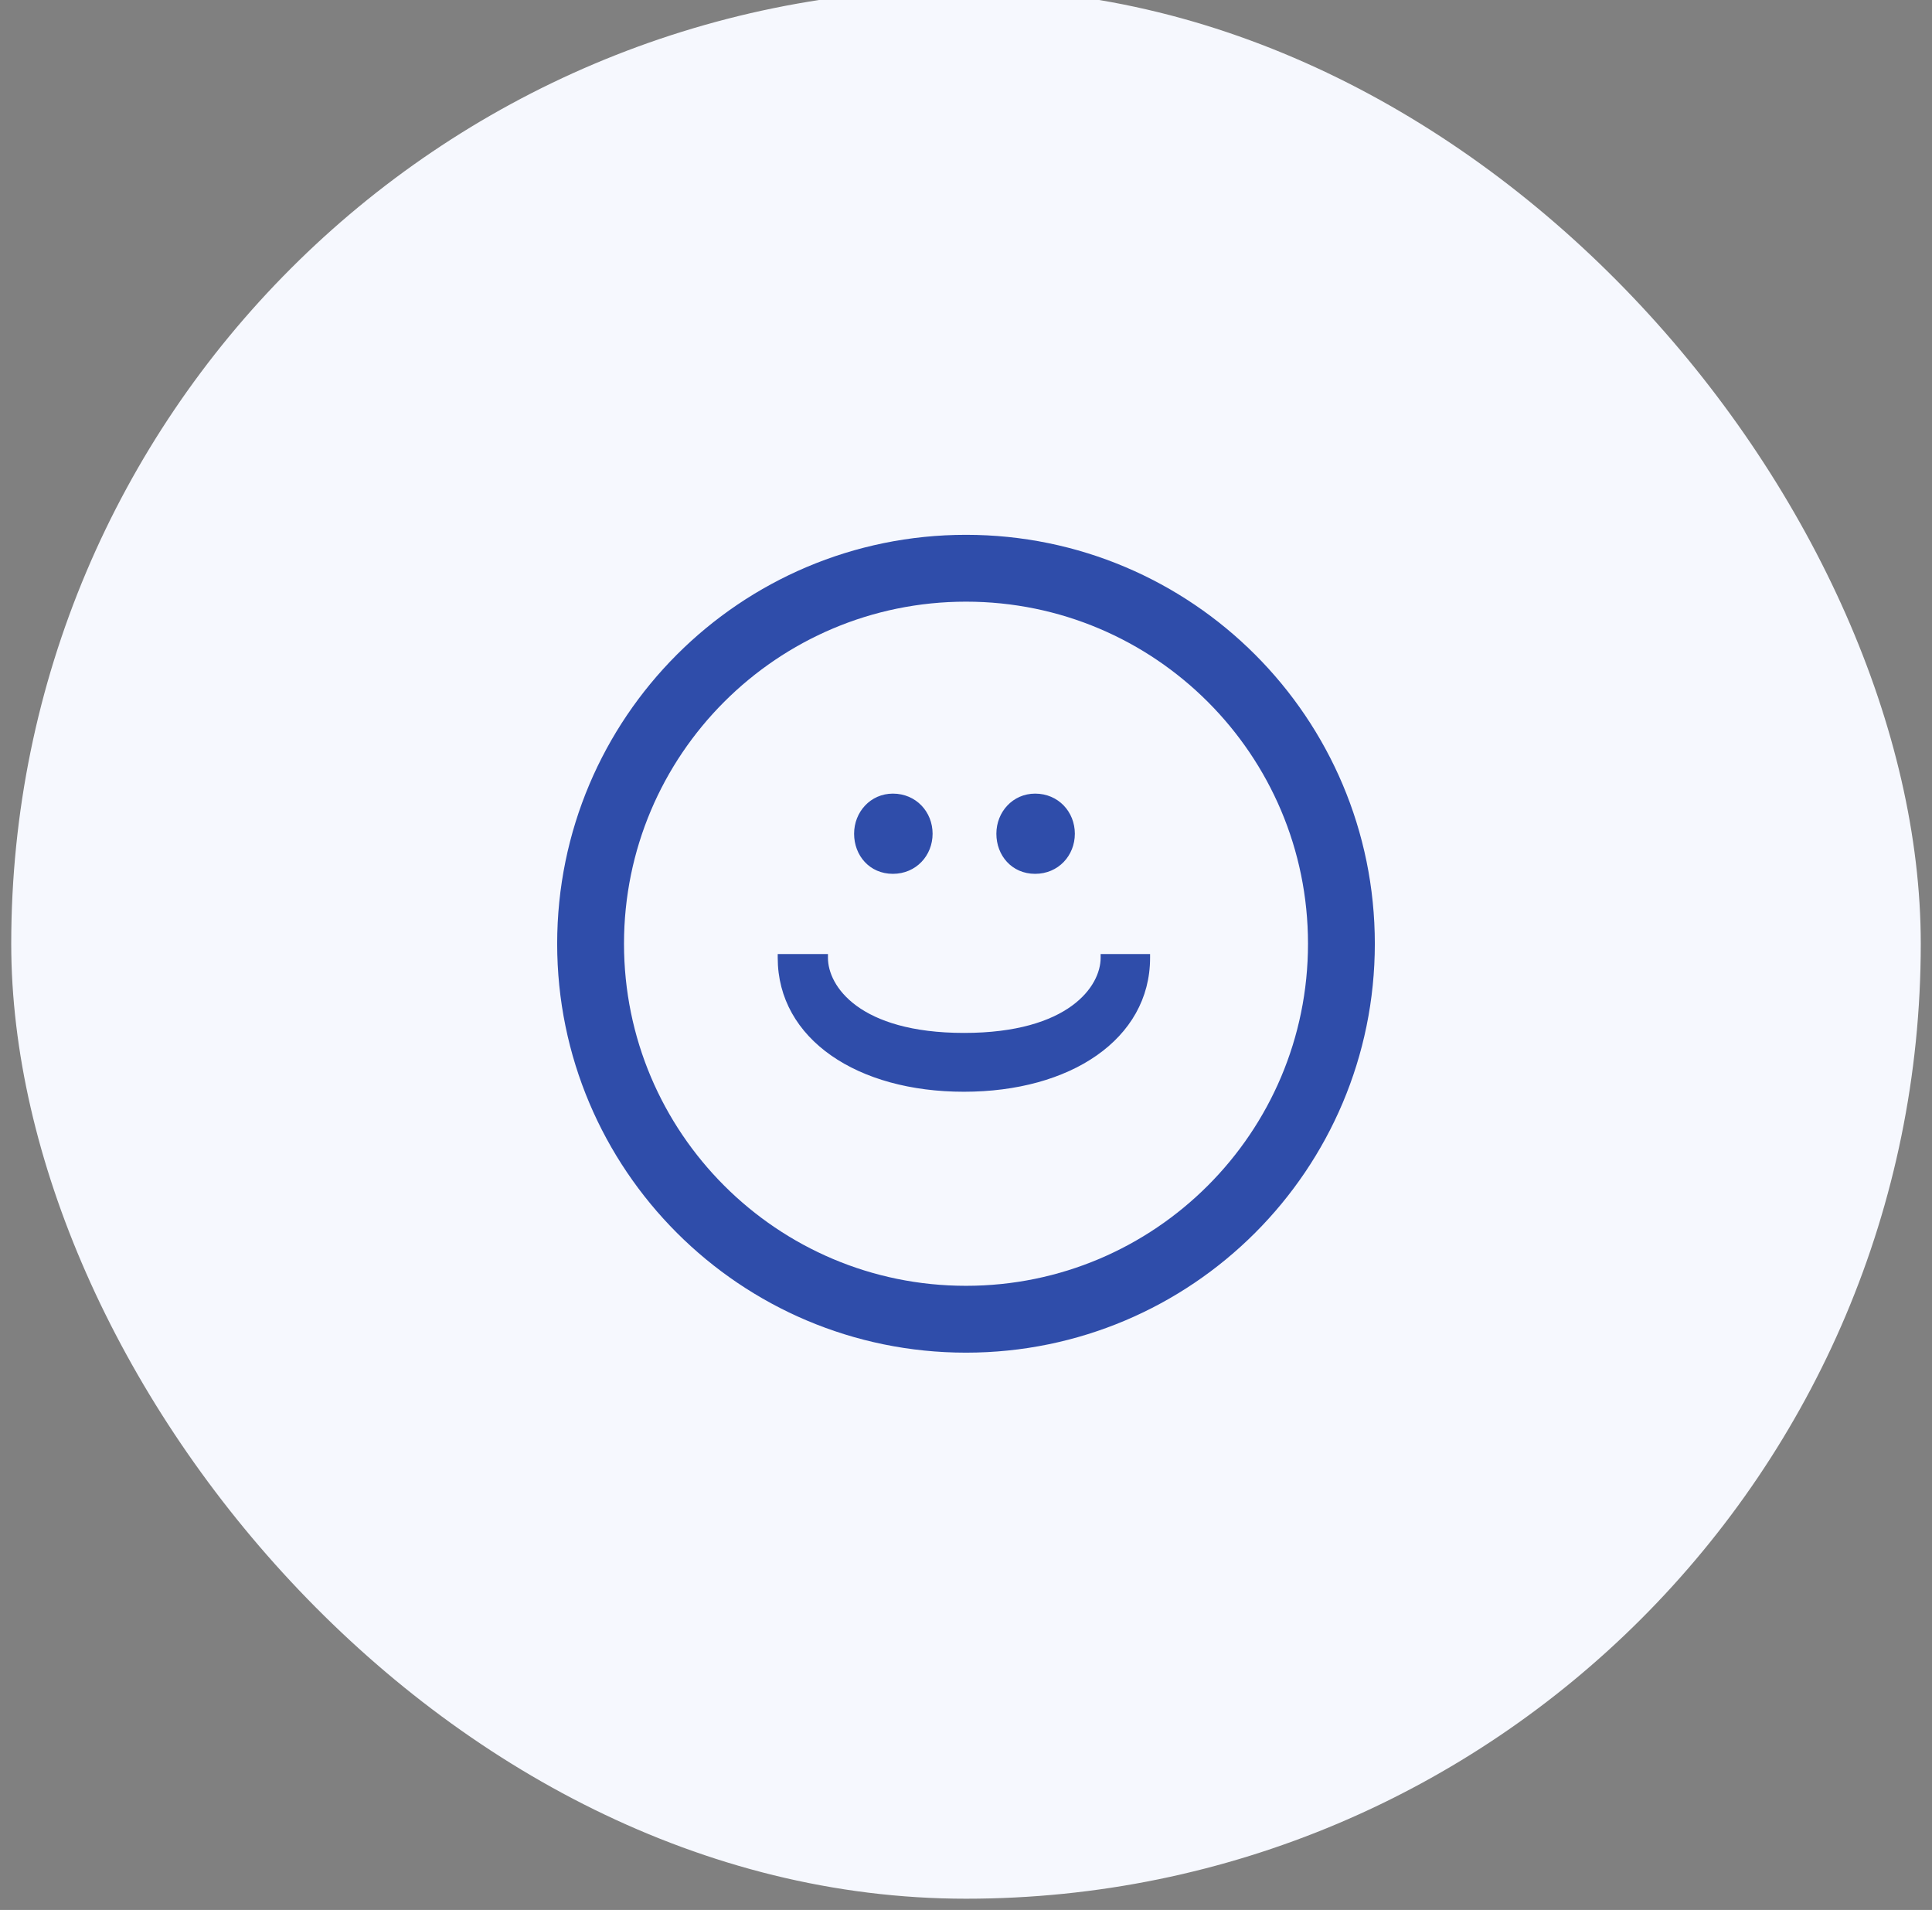
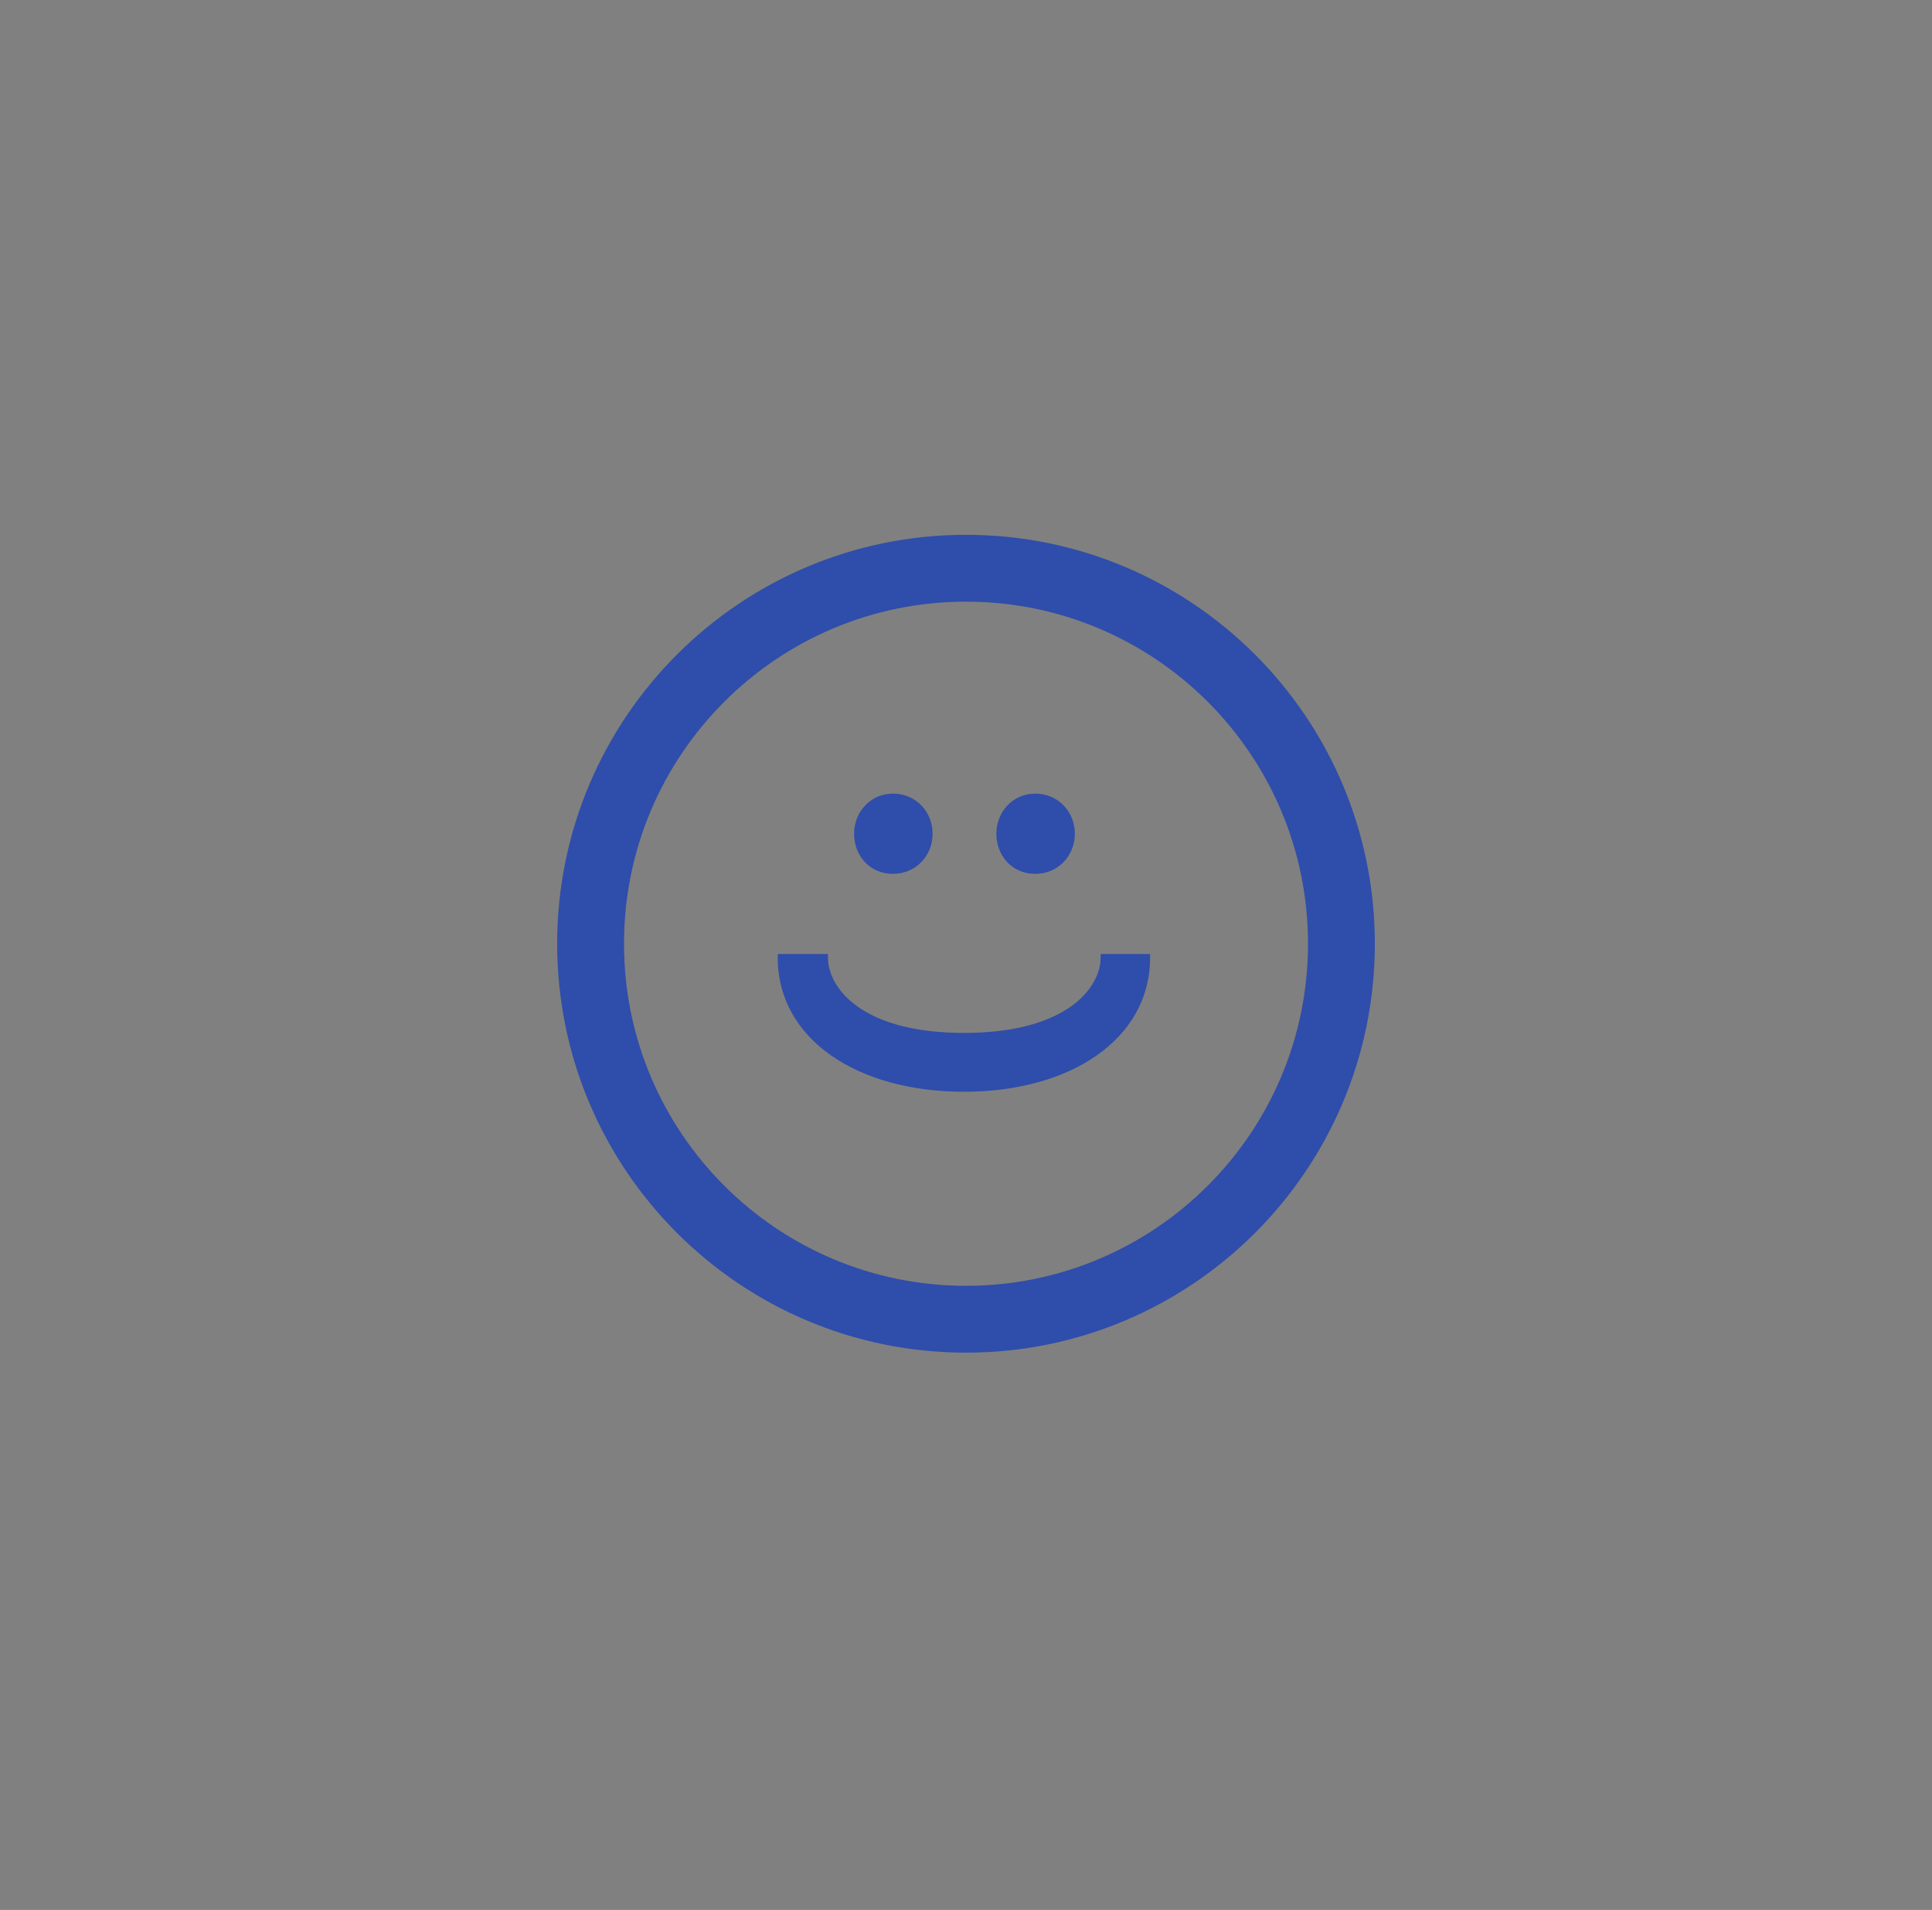
<svg xmlns="http://www.w3.org/2000/svg" width="86" height="85" viewBox="0 0 86 85" fill="none">
  <rect x="0" y="0" width="86" height="85" fill="#808080" stroke="none" />
-   <rect x="0.5" y="-0.5" width="85" height="85" rx="42.5" fill="#F6F8FE" />
  <path d="M47.76 37.104C47.76 36.176 47.062 35.404 46.077 35.404C45.133 35.404 44.437 36.178 44.437 37.104C44.437 38.029 45.089 38.804 46.077 38.804C47.062 38.804 47.76 38.032 47.76 37.104Z" fill="#2F4DAA" stroke="#2F4DAA" stroke-width="0.17" />
  <path d="M41.428 37.104C41.428 36.176 40.729 35.404 39.745 35.404C38.801 35.404 38.104 36.178 38.104 37.104C38.104 38.029 38.757 38.804 39.745 38.804C40.729 38.804 41.428 38.032 41.428 37.104Z" fill="#2F4DAA" stroke="#2F4DAA" stroke-width="0.17" />
  <path d="M36.77 42.629L36.77 42.544L36.684 42.544L36.667 42.544L34.789 42.544L34.704 42.544L34.704 42.629C34.704 44.407 35.581 45.879 37.046 46.903C38.509 47.926 40.556 48.502 42.907 48.502C45.257 48.502 47.304 47.926 48.767 46.903C50.232 45.879 51.109 44.407 51.109 42.629L51.109 42.544L51.024 42.544L49.163 42.544L49.078 42.544L49.078 42.629C49.078 43.936 47.621 46.054 42.915 46.054C38.209 46.054 36.77 43.936 36.77 42.629Z" fill="#2F4DAA" stroke="#2F4DAA" stroke-width="0.17" />
  <path d="M43 58.711C52.229 58.711 59.711 51.229 59.711 42C59.711 32.771 52.229 25.289 43 25.289C33.771 25.289 26.289 32.771 26.289 42C26.289 51.229 33.771 58.711 43 58.711Z" stroke="#2F4DAA" stroke-width="2.975" stroke-miterlimit="10" stroke-linecap="round" />
</svg>